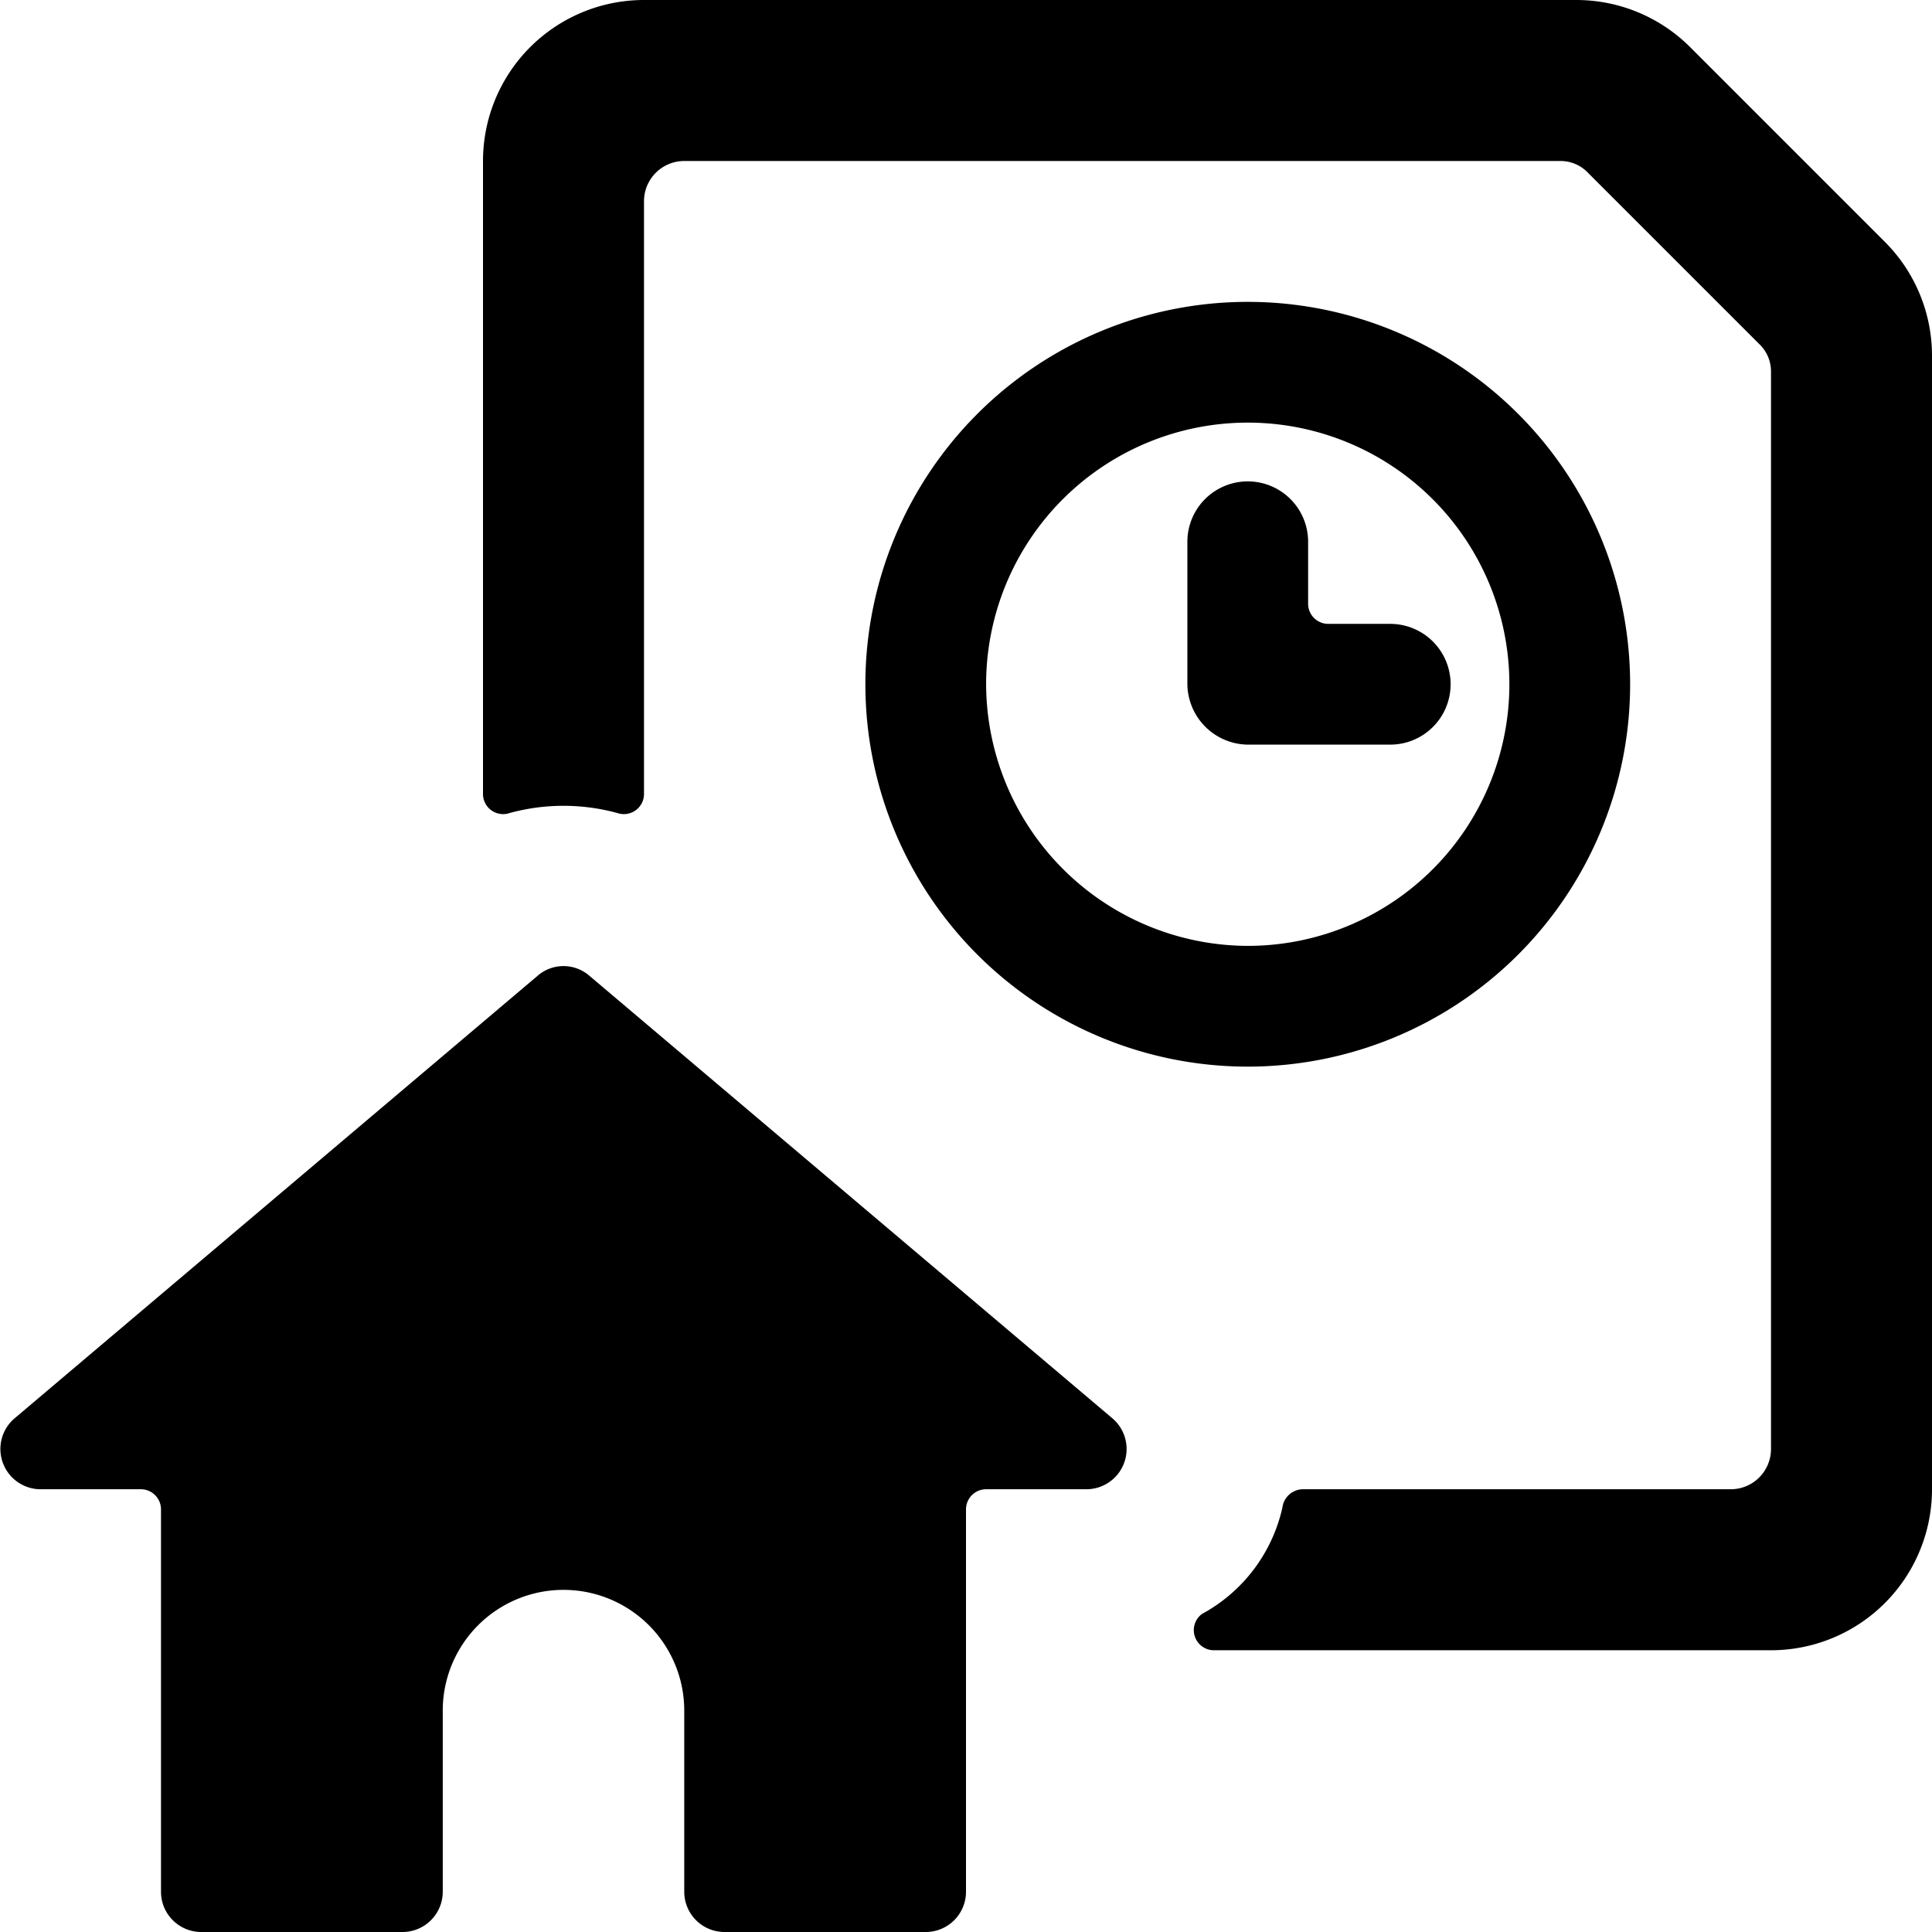
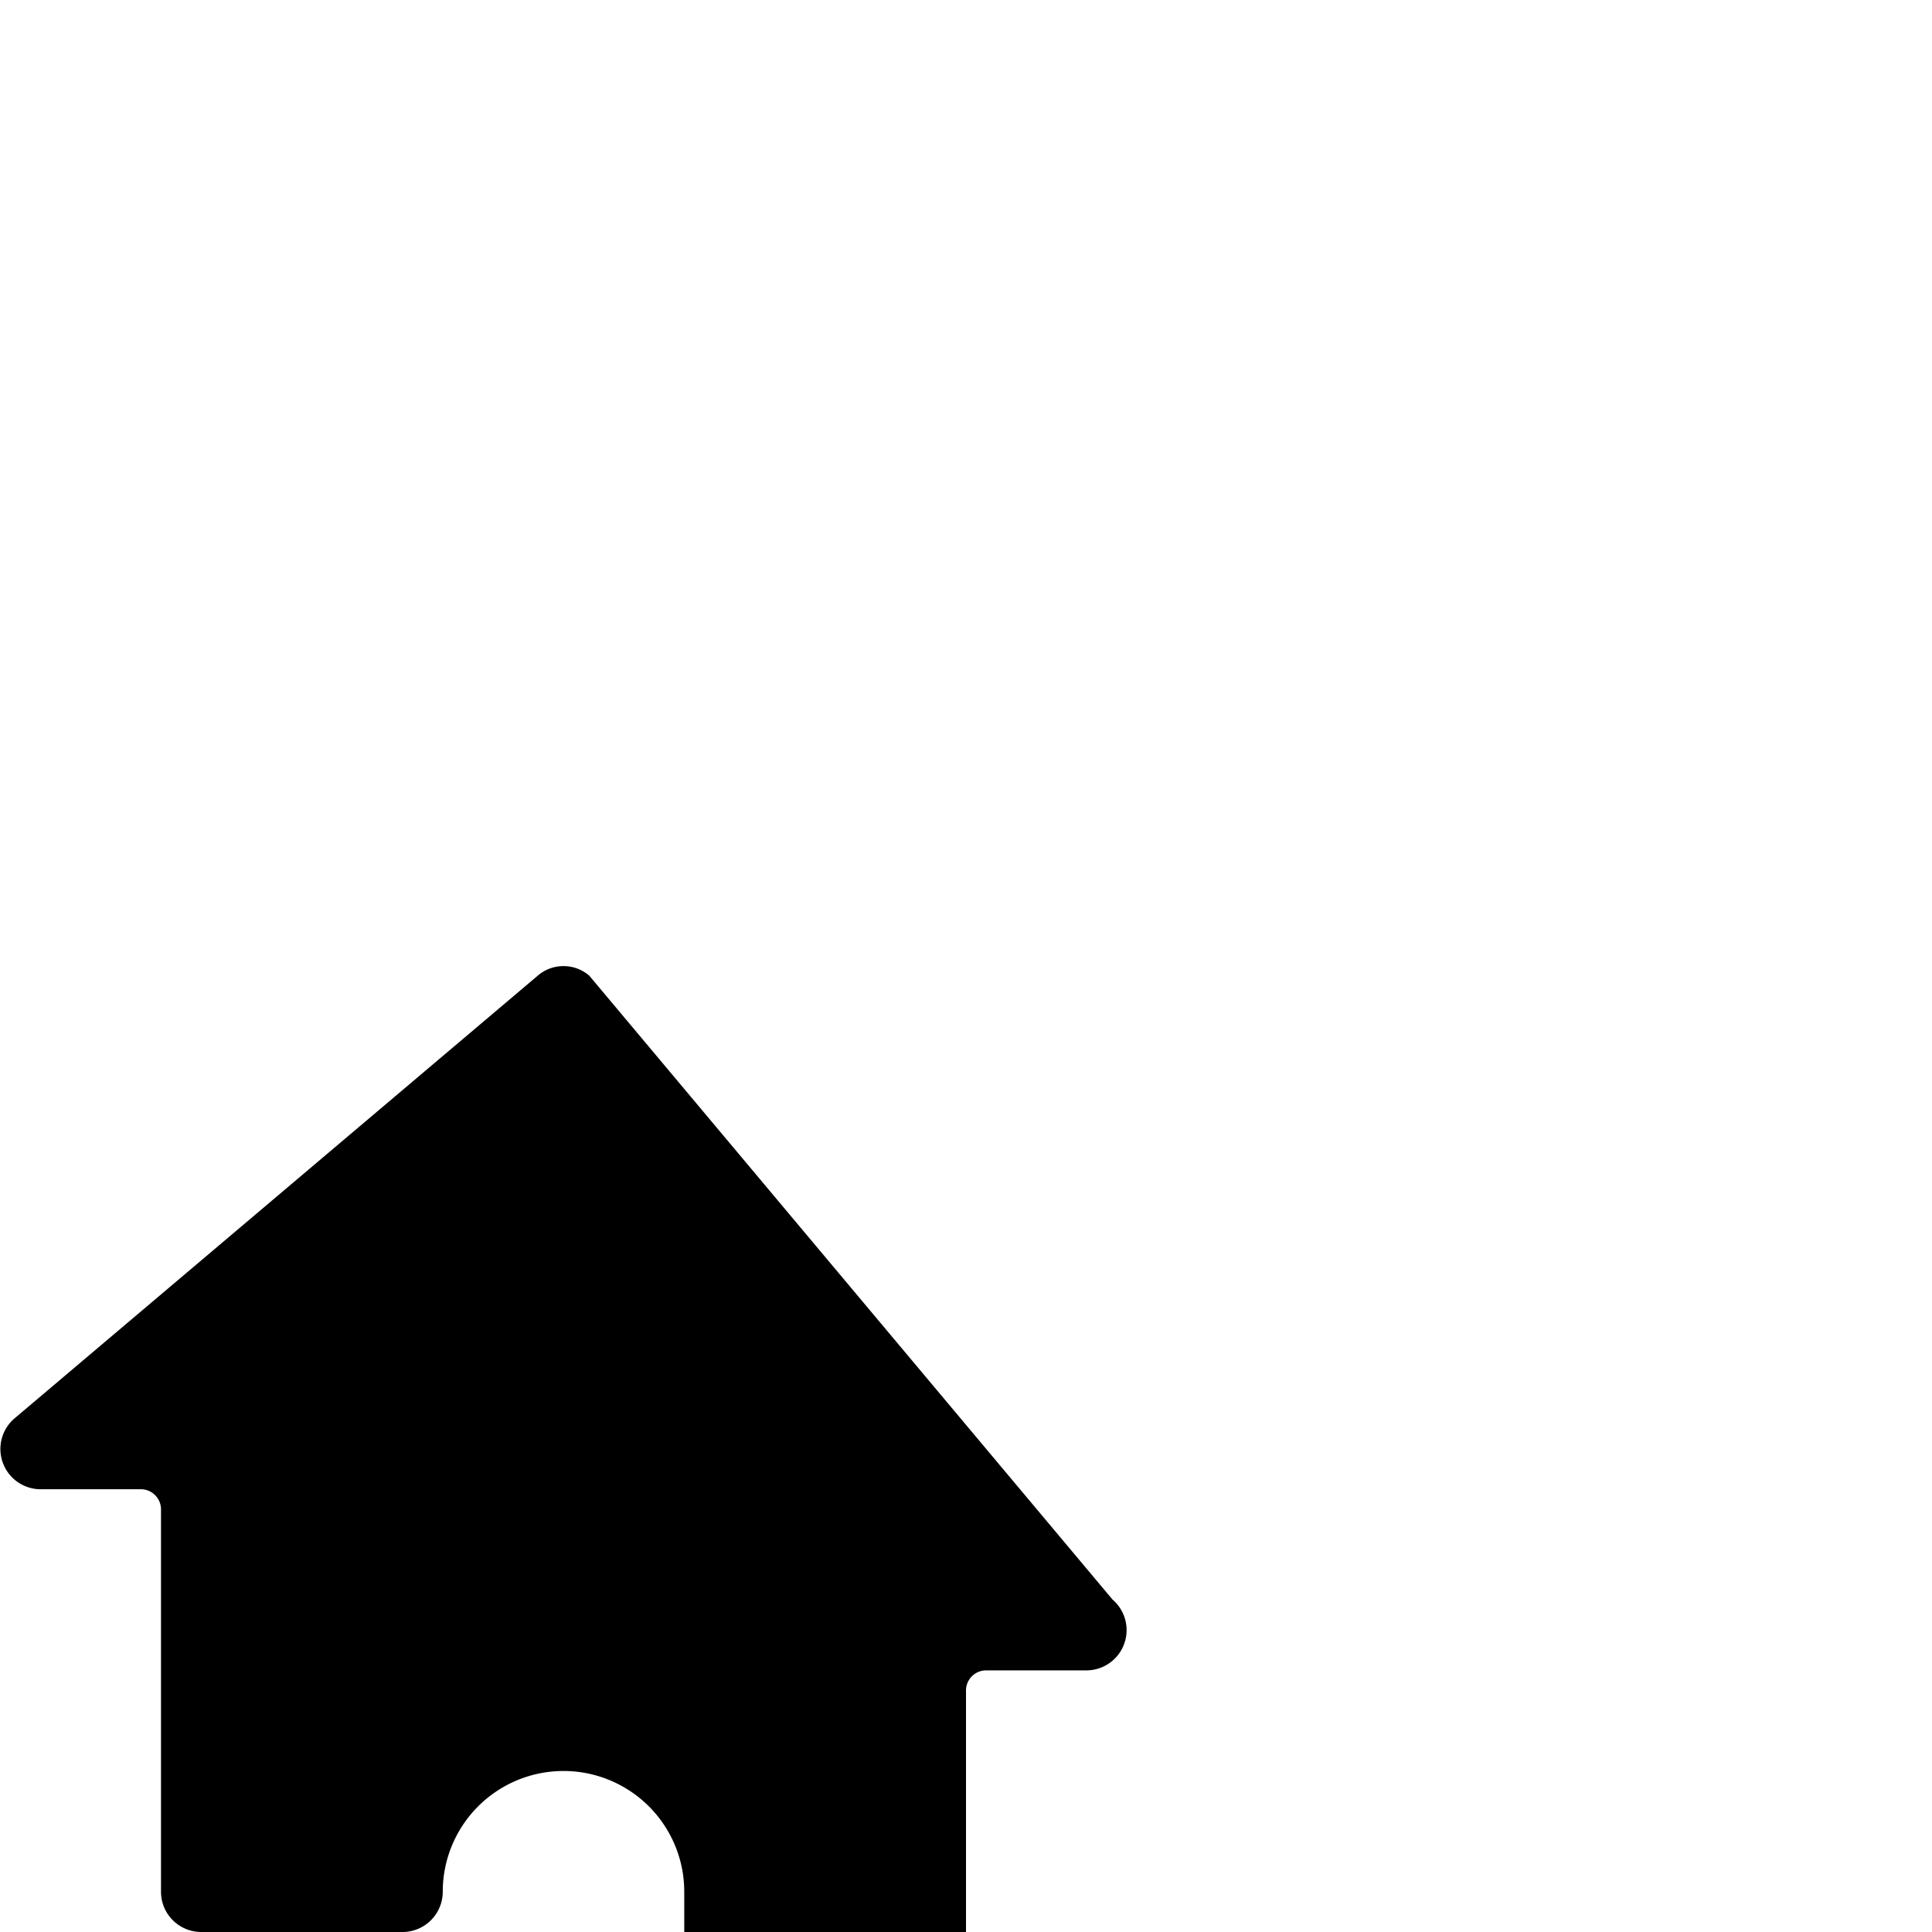
<svg xmlns="http://www.w3.org/2000/svg" viewBox="0 0 24 24">
  <g>
-     <path d="M23.41 3 21 0.59A2 2 0 0 0 19.59 0H8a2 2 0 0 0 -2 2v7.87a0.25 0.25 0 0 0 0.33 0.23 2.54 2.54 0 0 1 1.34 0A0.25 0.25 0 0 0 8 9.87V2.5a0.5 0.5 0 0 1 0.5 -0.5h10.88a0.47 0.47 0 0 1 0.35 0.15l2.12 2.12a0.47 0.47 0 0 1 0.15 0.35V18a0.5 0.5 0 0 1 -0.5 0.5h-5.32a0.26 0.26 0 0 0 -0.25 0.23 2 2 0 0 1 -1 1.32 0.25 0.25 0 0 0 0.15 0.45H22a2 2 0 0 0 2 -2V4.42A2 2 0 0 0 23.41 3Z" fill="#000000" stroke-width="1" />
-     <path d="M7.32 12.12a0.49 0.49 0 0 0 -0.64 0l-6.5 5.5a0.5 0.5 0 0 0 0.32 0.88h1.25a0.25 0.25 0 0 1 0.25 0.25v4.75a0.5 0.5 0 0 0 0.5 0.5H5a0.5 0.5 0 0 0 0.5 -0.5v-2.25a1.5 1.5 0 0 1 3 0v2.25a0.5 0.5 0 0 0 0.5 0.5h2.5a0.5 0.5 0 0 0 0.5 -0.5v-4.75a0.25 0.25 0 0 1 0.25 -0.25h1.25a0.5 0.5 0 0 0 0.32 -0.88Z" fill="#000000" stroke-width="1" />
-     <path d="M20.25 8.5a4.75 4.75 0 1 0 -4.75 4.75 4.75 4.75 0 0 0 4.75 -4.75Zm-8 0a3.25 3.25 0 1 1 3.25 3.25 3.26 3.26 0 0 1 -3.25 -3.25Z" fill="#000000" stroke-width="1" />
-     <path d="M17.27 9.25a0.75 0.75 0 0 0 0 -1.5h-0.77a0.25 0.25 0 0 1 -0.25 -0.25v-0.77a0.75 0.75 0 0 0 -1.5 0V8.5a0.76 0.76 0 0 0 0.75 0.75Z" fill="#000000" stroke-width="1" />
+     <path d="M7.32 12.12a0.49 0.49 0 0 0 -0.64 0l-6.5 5.5a0.5 0.5 0 0 0 0.32 0.88h1.25a0.25 0.25 0 0 1 0.25 0.25v4.75a0.5 0.5 0 0 0 0.5 0.5H5a0.5 0.5 0 0 0 0.5 -0.5a1.5 1.5 0 0 1 3 0v2.25a0.5 0.5 0 0 0 0.5 0.5h2.5a0.5 0.5 0 0 0 0.5 -0.5v-4.75a0.25 0.25 0 0 1 0.25 -0.25h1.25a0.5 0.5 0 0 0 0.32 -0.88Z" fill="#000000" stroke-width="1" />
  </g>
</svg>